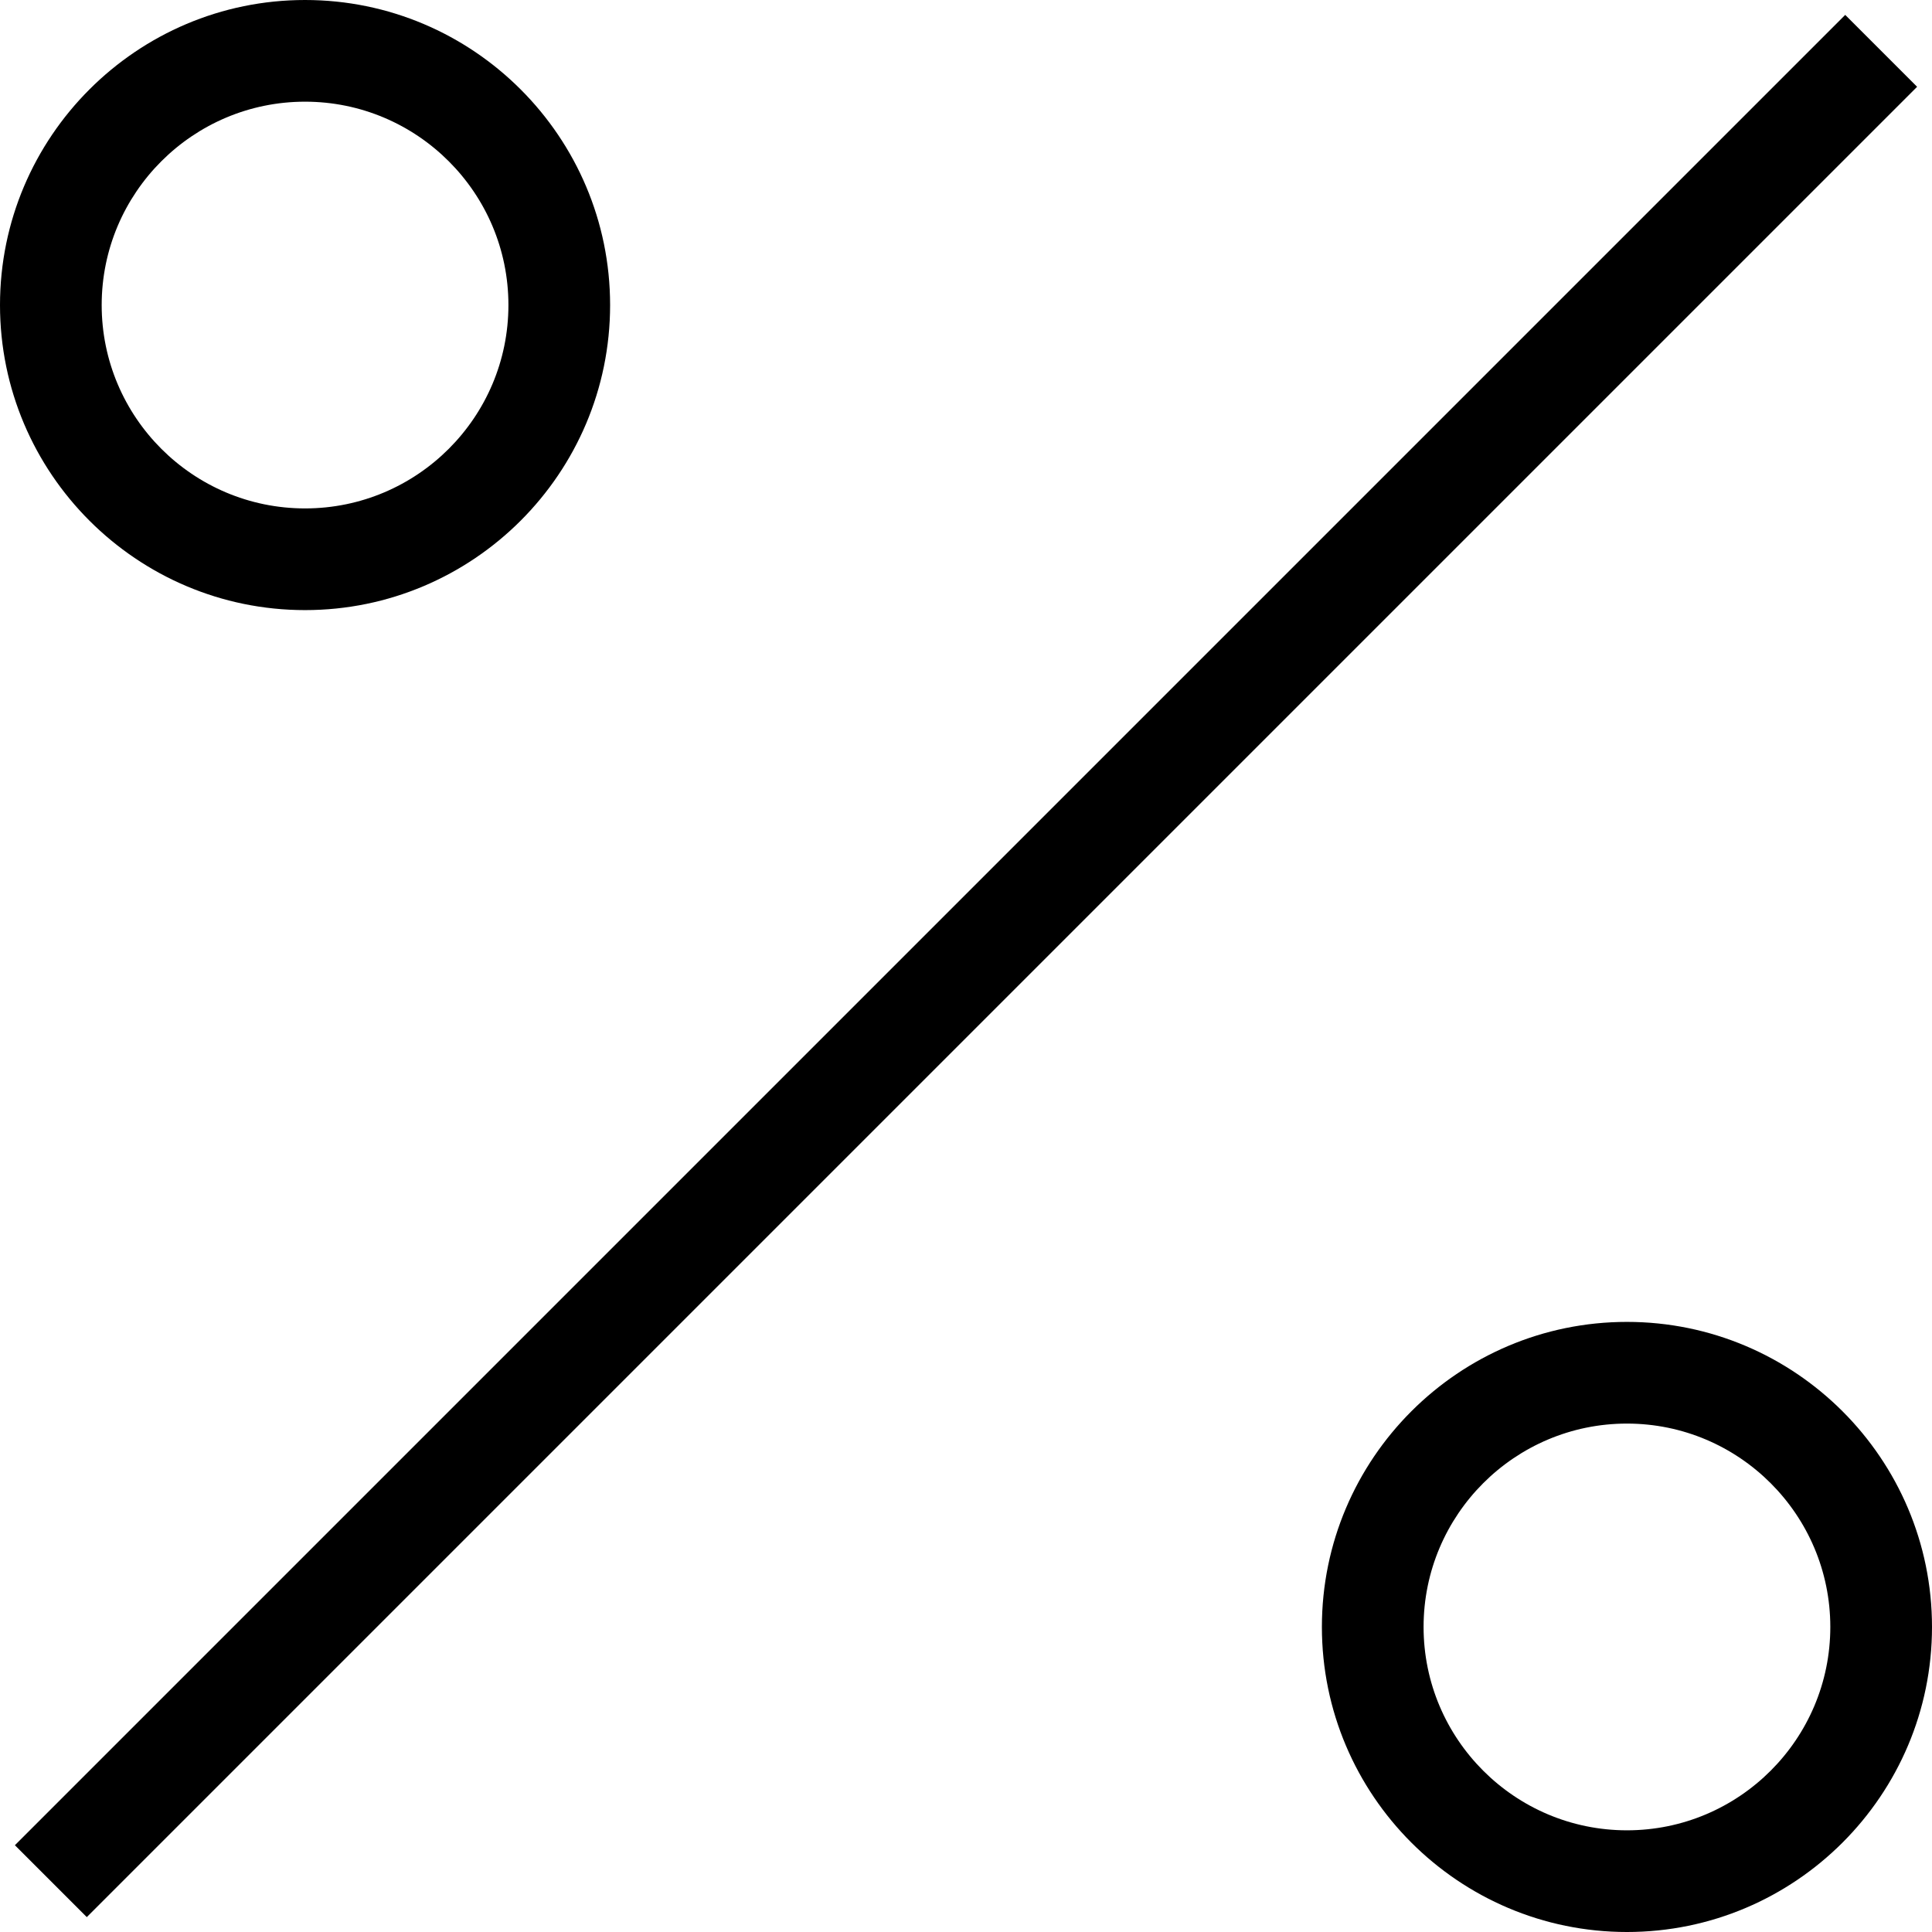
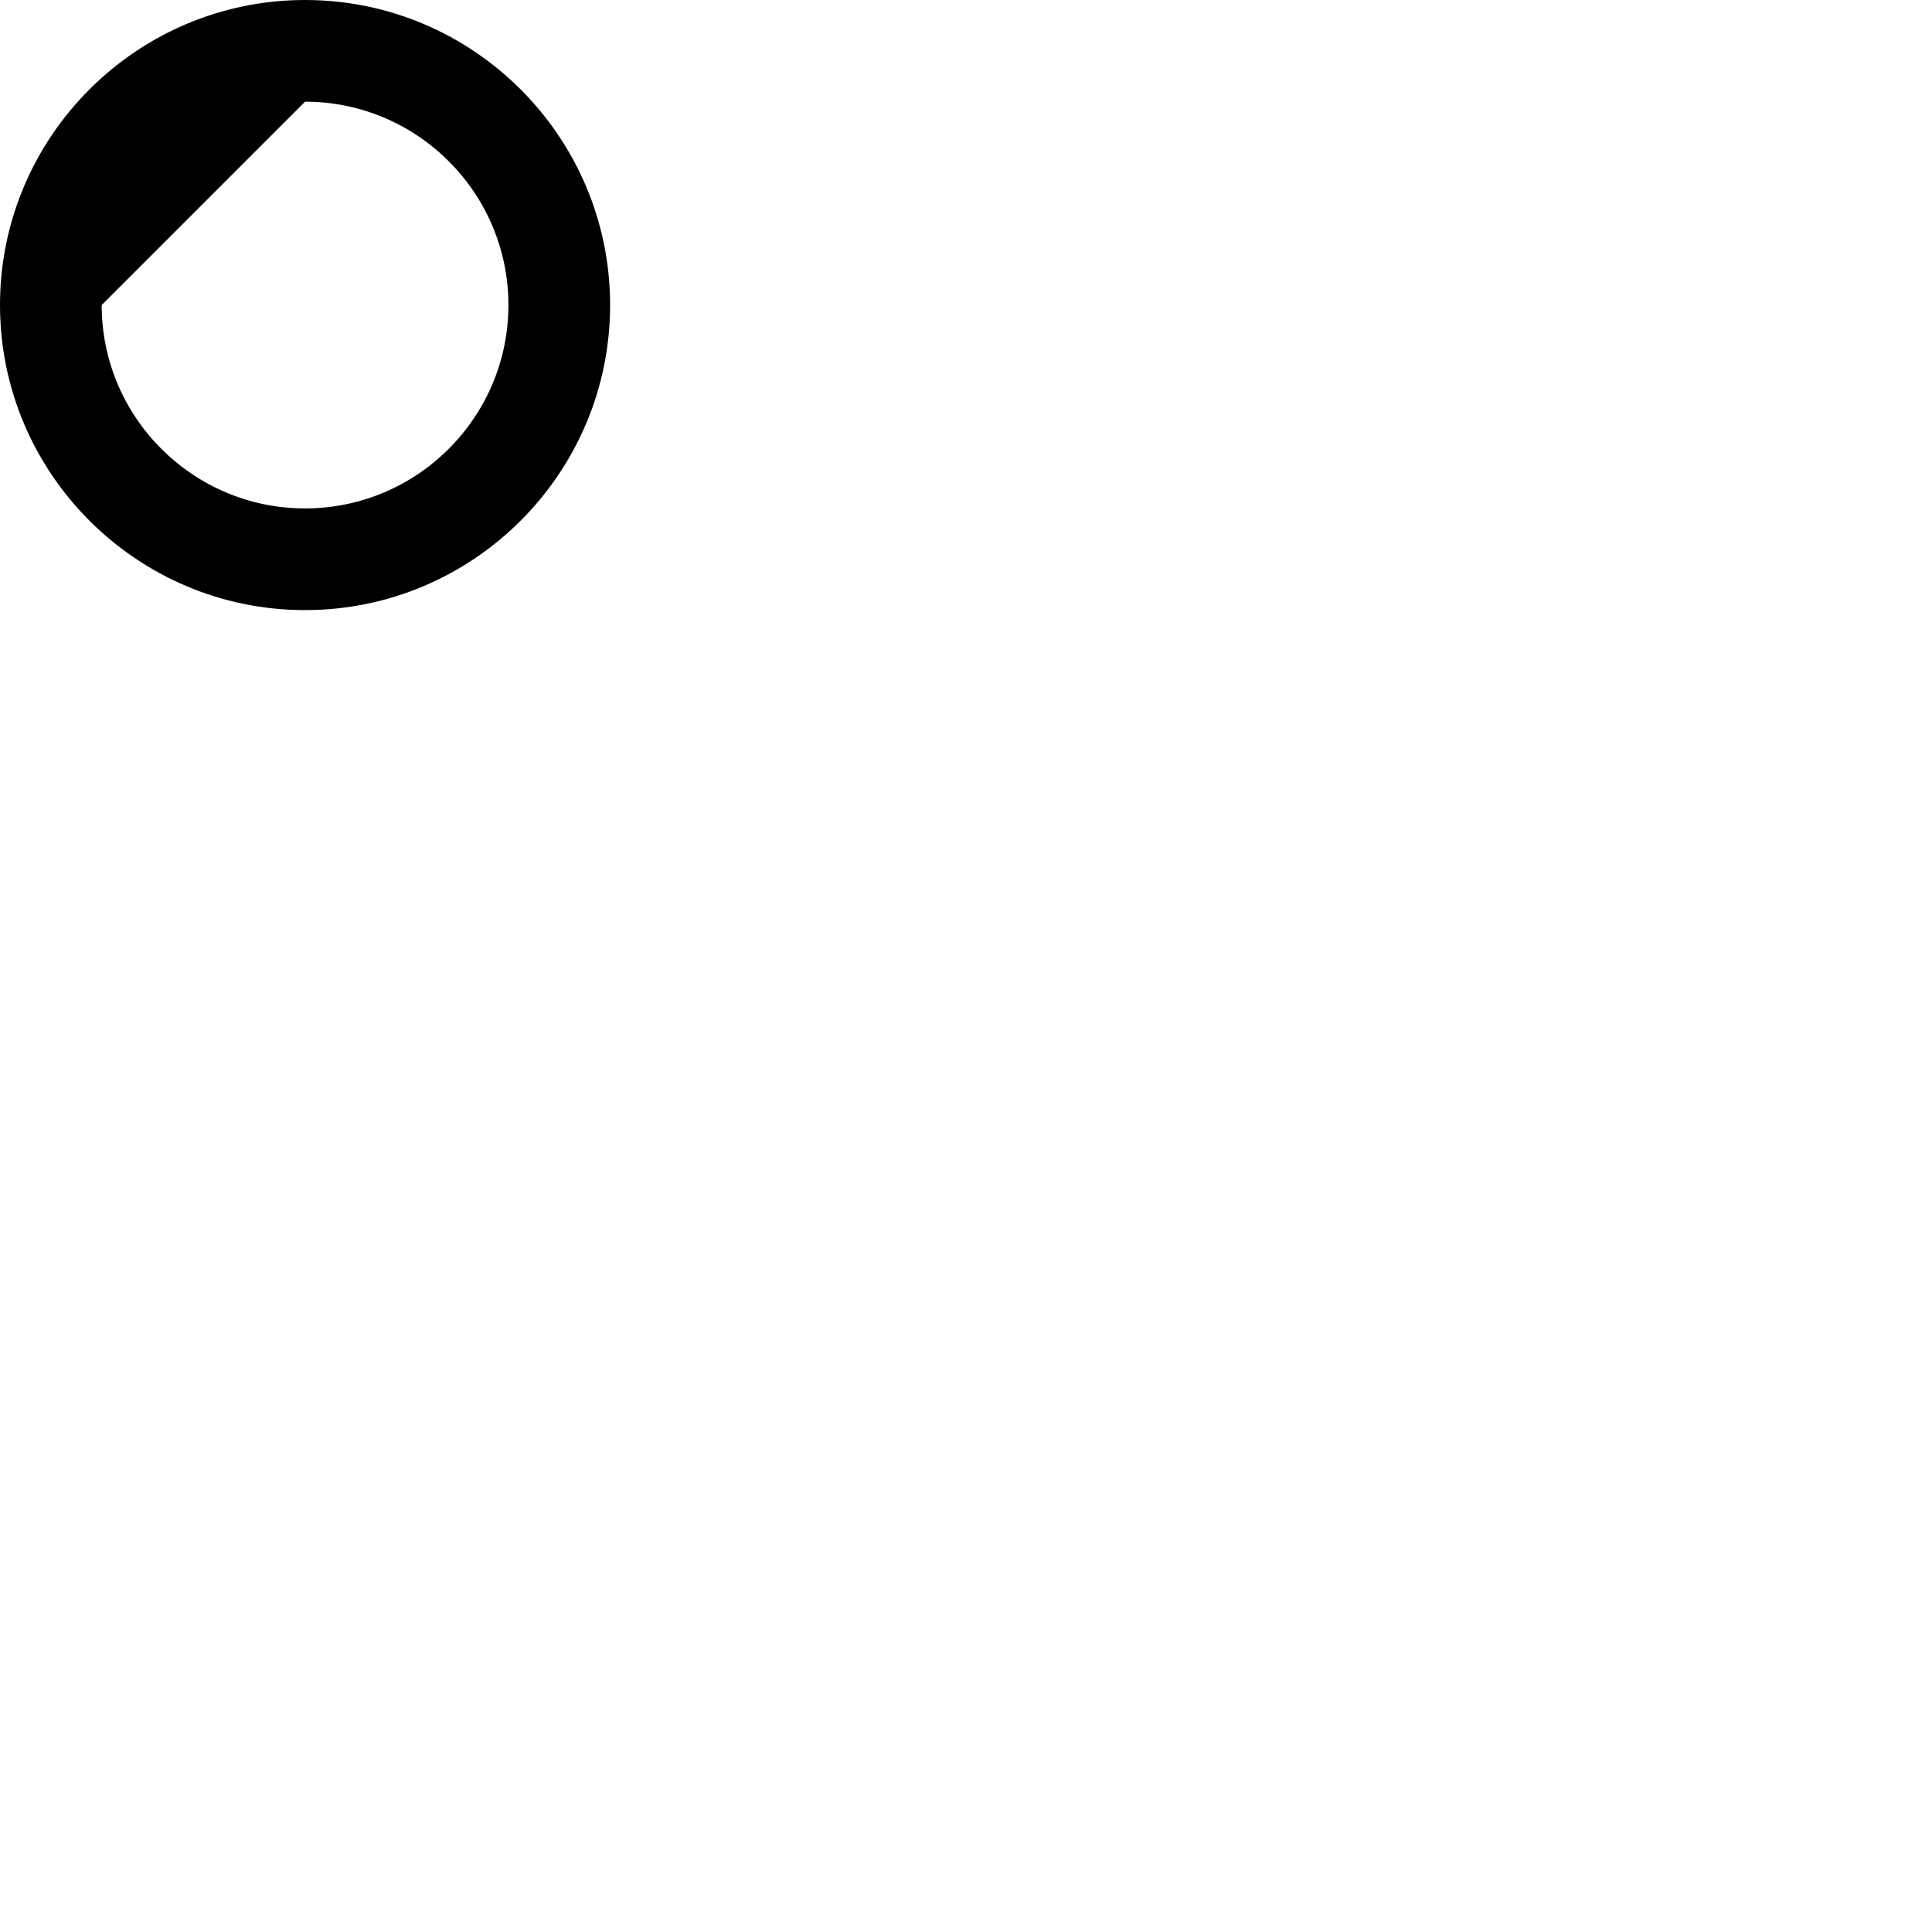
<svg xmlns="http://www.w3.org/2000/svg" id="Capa_1" x="0px" y="0px" viewBox="0 0 38 38" style="enable-background:new 0 0 38 38;" xml:space="preserve" width="512px" height="512px" class="">
  <g>
    <g>
-       <path d="M0.293,36.293l36-36l1.414,1.414l-36,36L0.293,36.293z" data-original="#000000" class="active-path" data-old_color="#000000" fill="#000000" />
-       <path d="M6,12c3.309,0,6-2.691,6-6S9.309,0,6,0S0,2.691,0,6S2.691,12,6,12z M6,2c2.206,0,4,1.794,4,4s-1.794,4-4,4S2,8.206,2,6 S3.794,2,6,2z" data-original="#000000" class="active-path" data-old_color="#000000" fill="#000000" />
-       <path d="M32,26c-3.309,0-6,2.691-6,6s2.691,6,6,6s6-2.691,6-6S35.309,26,32,26z M32,36c-2.206,0-4-1.794-4-4s1.794-4,4-4 s4,1.794,4,4S34.206,36,32,36z" data-original="#000000" class="active-path" data-old_color="#000000" fill="#000000" />
+       <path d="M6,12c3.309,0,6-2.691,6-6S9.309,0,6,0S0,2.691,0,6S2.691,12,6,12z M6,2c2.206,0,4,1.794,4,4s-1.794,4-4,4S2,8.206,2,6 z" data-original="#000000" class="active-path" data-old_color="#000000" fill="#000000" />
    </g>
  </g>
</svg>